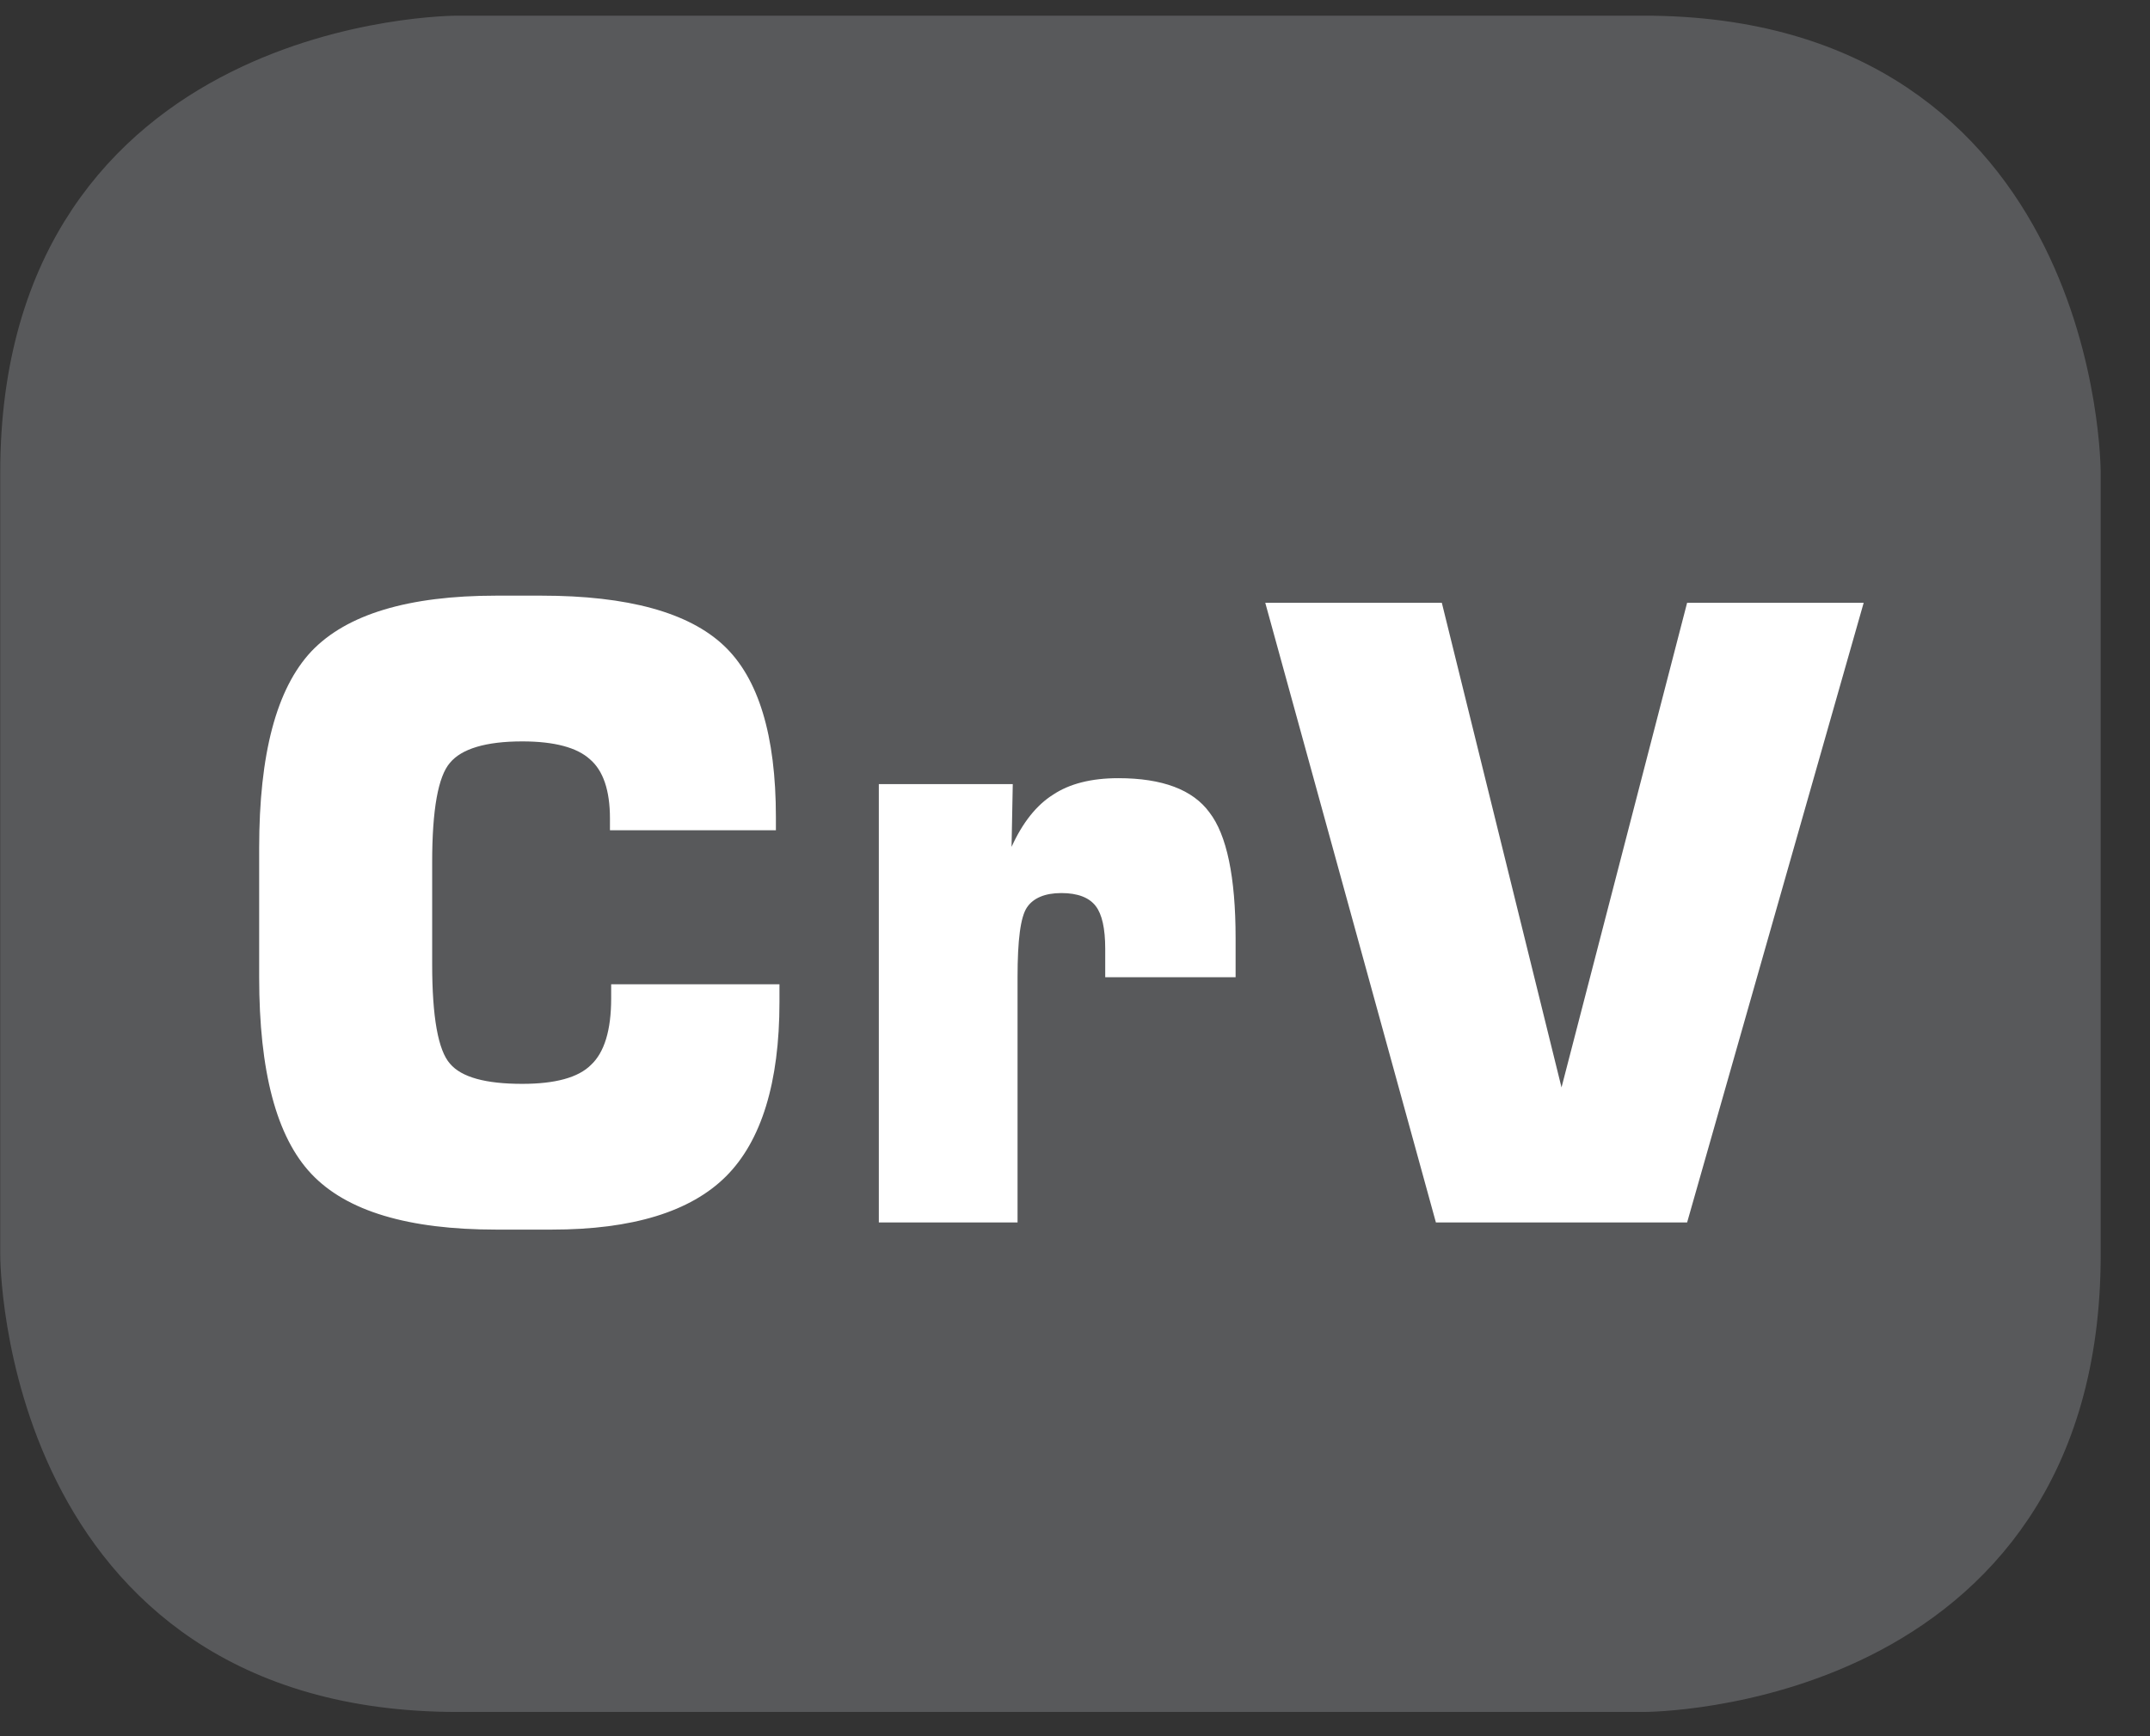
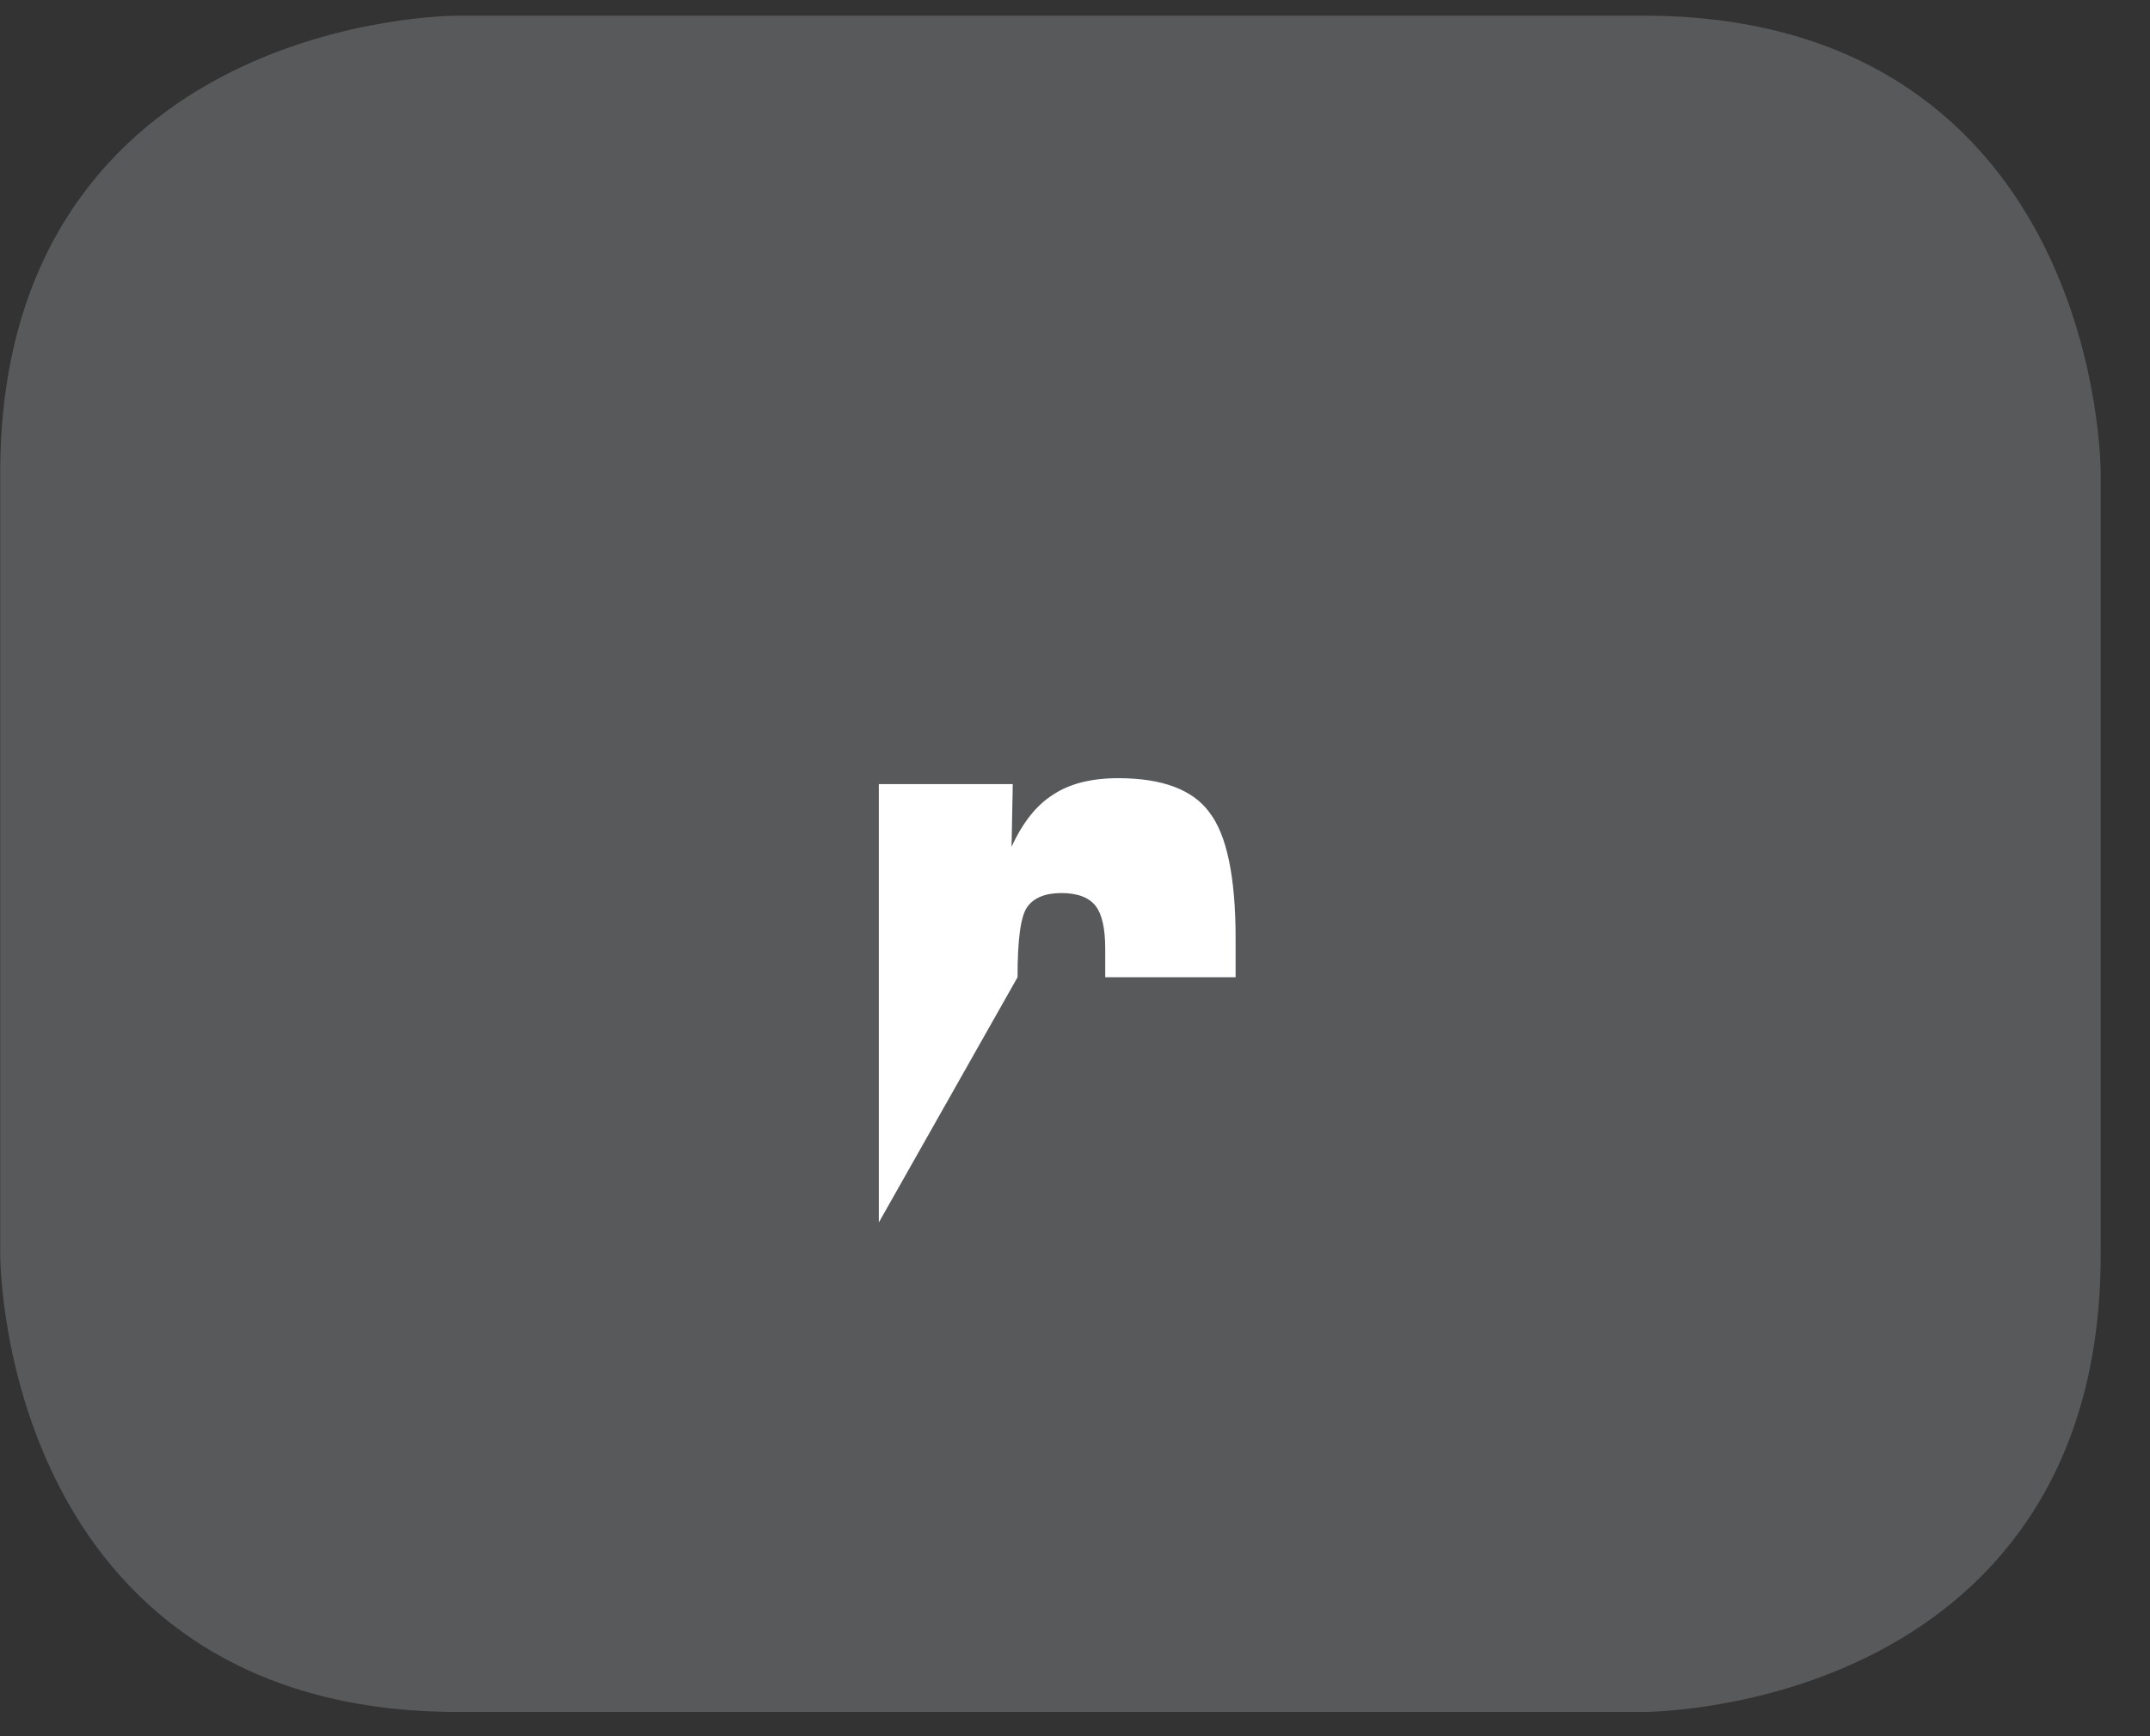
<svg xmlns="http://www.w3.org/2000/svg" xmlns:xlink="http://www.w3.org/1999/xlink" width="28.347pt" height="22.895pt" viewBox="0 0 28.347 22.895" version="1.2">
  <rect x="0" y="0" width="28.347" height="22.895" fill="#333333" stroke="none" />
  <defs>
    <g>
      <symbol overflow="visible" id="glyph0-0">
        <path style="stroke:none;" d="M 0.562 1.984 L 0.562 -7.922 L 6.172 -7.922 L 6.172 1.984 Z M 1.188 1.359 L 5.547 1.359 L 5.547 -7.297 L 1.188 -7.297 Z M 1.188 1.359 " />
      </symbol>
      <symbol overflow="visible" id="glyph0-1">
-         <path style="stroke:none;" d="M 7.438 -3.141 L 7.438 -2.906 C 7.438 -1.844 7.199 -1.074 6.734 -0.609 C 6.266 -0.141 5.496 0.094 4.438 0.094 L 3.703 0.094 C 2.547 0.094 1.73 -0.148 1.266 -0.641 C 0.805 -1.129 0.578 -1.992 0.578 -3.234 L 0.578 -4.938 C 0.578 -6.176 0.805 -7.039 1.266 -7.531 C 1.73 -8.02 2.547 -8.266 3.703 -8.266 L 4.297 -8.266 C 5.441 -8.266 6.242 -8.043 6.703 -7.609 C 7.16 -7.18 7.391 -6.426 7.391 -5.344 L 7.391 -5.172 L 5.203 -5.172 L 5.203 -5.328 C 5.203 -5.699 5.113 -5.961 4.938 -6.109 C 4.77 -6.262 4.473 -6.344 4.047 -6.344 C 3.566 -6.344 3.246 -6.246 3.094 -6.062 C 2.938 -5.883 2.859 -5.445 2.859 -4.75 L 2.859 -3.406 C 2.859 -2.707 2.938 -2.27 3.094 -2.094 C 3.246 -1.914 3.566 -1.828 4.047 -1.828 C 4.48 -1.828 4.785 -1.91 4.953 -2.078 C 5.129 -2.242 5.219 -2.535 5.219 -2.953 L 5.219 -3.141 Z M 7.438 -3.141 " />
-       </symbol>
+         </symbol>
      <symbol overflow="visible" id="glyph0-2">
-         <path style="stroke:none;" d="M 0.812 0 L 0.812 -5.781 L 2.578 -5.781 L 2.562 -4.953 C 2.707 -5.273 2.891 -5.504 3.109 -5.641 C 3.324 -5.785 3.613 -5.859 3.969 -5.859 C 4.551 -5.859 4.953 -5.707 5.172 -5.406 C 5.398 -5.113 5.516 -4.559 5.516 -3.75 L 5.516 -3.234 L 3.797 -3.234 L 3.797 -3.609 C 3.797 -3.879 3.754 -4.066 3.672 -4.172 C 3.586 -4.285 3.434 -4.344 3.219 -4.344 C 3 -4.344 2.848 -4.277 2.766 -4.156 C 2.68 -4.031 2.641 -3.723 2.641 -3.234 L 2.641 0 Z M 0.812 0 " />
+         <path style="stroke:none;" d="M 0.812 0 L 0.812 -5.781 L 2.578 -5.781 L 2.562 -4.953 C 2.707 -5.273 2.891 -5.504 3.109 -5.641 C 3.324 -5.785 3.613 -5.859 3.969 -5.859 C 4.551 -5.859 4.953 -5.707 5.172 -5.406 C 5.398 -5.113 5.516 -4.559 5.516 -3.75 L 5.516 -3.234 L 3.797 -3.234 L 3.797 -3.609 C 3.797 -3.879 3.754 -4.066 3.672 -4.172 C 3.586 -4.285 3.434 -4.344 3.219 -4.344 C 3 -4.344 2.848 -4.277 2.766 -4.156 C 2.68 -4.031 2.641 -3.723 2.641 -3.234 Z M 0.812 0 " />
      </symbol>
      <symbol overflow="visible" id="glyph0-3">
-         <path style="stroke:none;" d="M 0.219 -8.172 L 2.547 -8.172 L 4.125 -1.781 L 5.781 -8.172 L 8.109 -8.172 L 5.781 0 L 2.469 0 Z M 0.219 -8.172 " />
-       </symbol>
+         </symbol>
    </g>
    <clipPath id="clip1">
      <path d="M 0 0.207 L 27.707 0.207 L 27.707 22.586 L 0 22.586 Z M 0 0.207 " />
    </clipPath>
  </defs>
  <g id="surface1">
    <g clip-path="url(#clip1)" clip-rule="nonzero">
      <path style="fill-rule:nonzero;fill:rgb(34.509%,34.901%,35.686%);fill-opacity:1;stroke-width:1;stroke-linecap:butt;stroke-linejoin:miter;stroke:rgb(34.509%,34.901%,35.686%);stroke-opacity:1;stroke-miterlimit:10;" d="M 0.001 0.001 C 0.001 0.001 -5.669 0.001 -5.669 -5.67 L -5.669 -16.224 C -5.669 -16.224 -5.669 -21.895 0.001 -21.895 L 16.01 -21.895 C 16.01 -21.895 21.677 -21.895 21.677 -16.224 L 21.677 -5.67 C 21.677 -5.67 21.677 0.001 16.01 0.001 Z M 0.001 0.001 " transform="matrix(0.977,0,0,-0.977,6.03,0.696)" />
    </g>
    <g style="fill:rgb(100%,100%,100%);fill-opacity:1;">
      <use xlink:href="#glyph0-1" x="2.839" y="16.121" />
      <use xlink:href="#glyph0-2" x="10.775" y="16.121" />
      <use xlink:href="#glyph0-3" x="16.463" y="16.121" />
    </g>
  </g>
</svg>